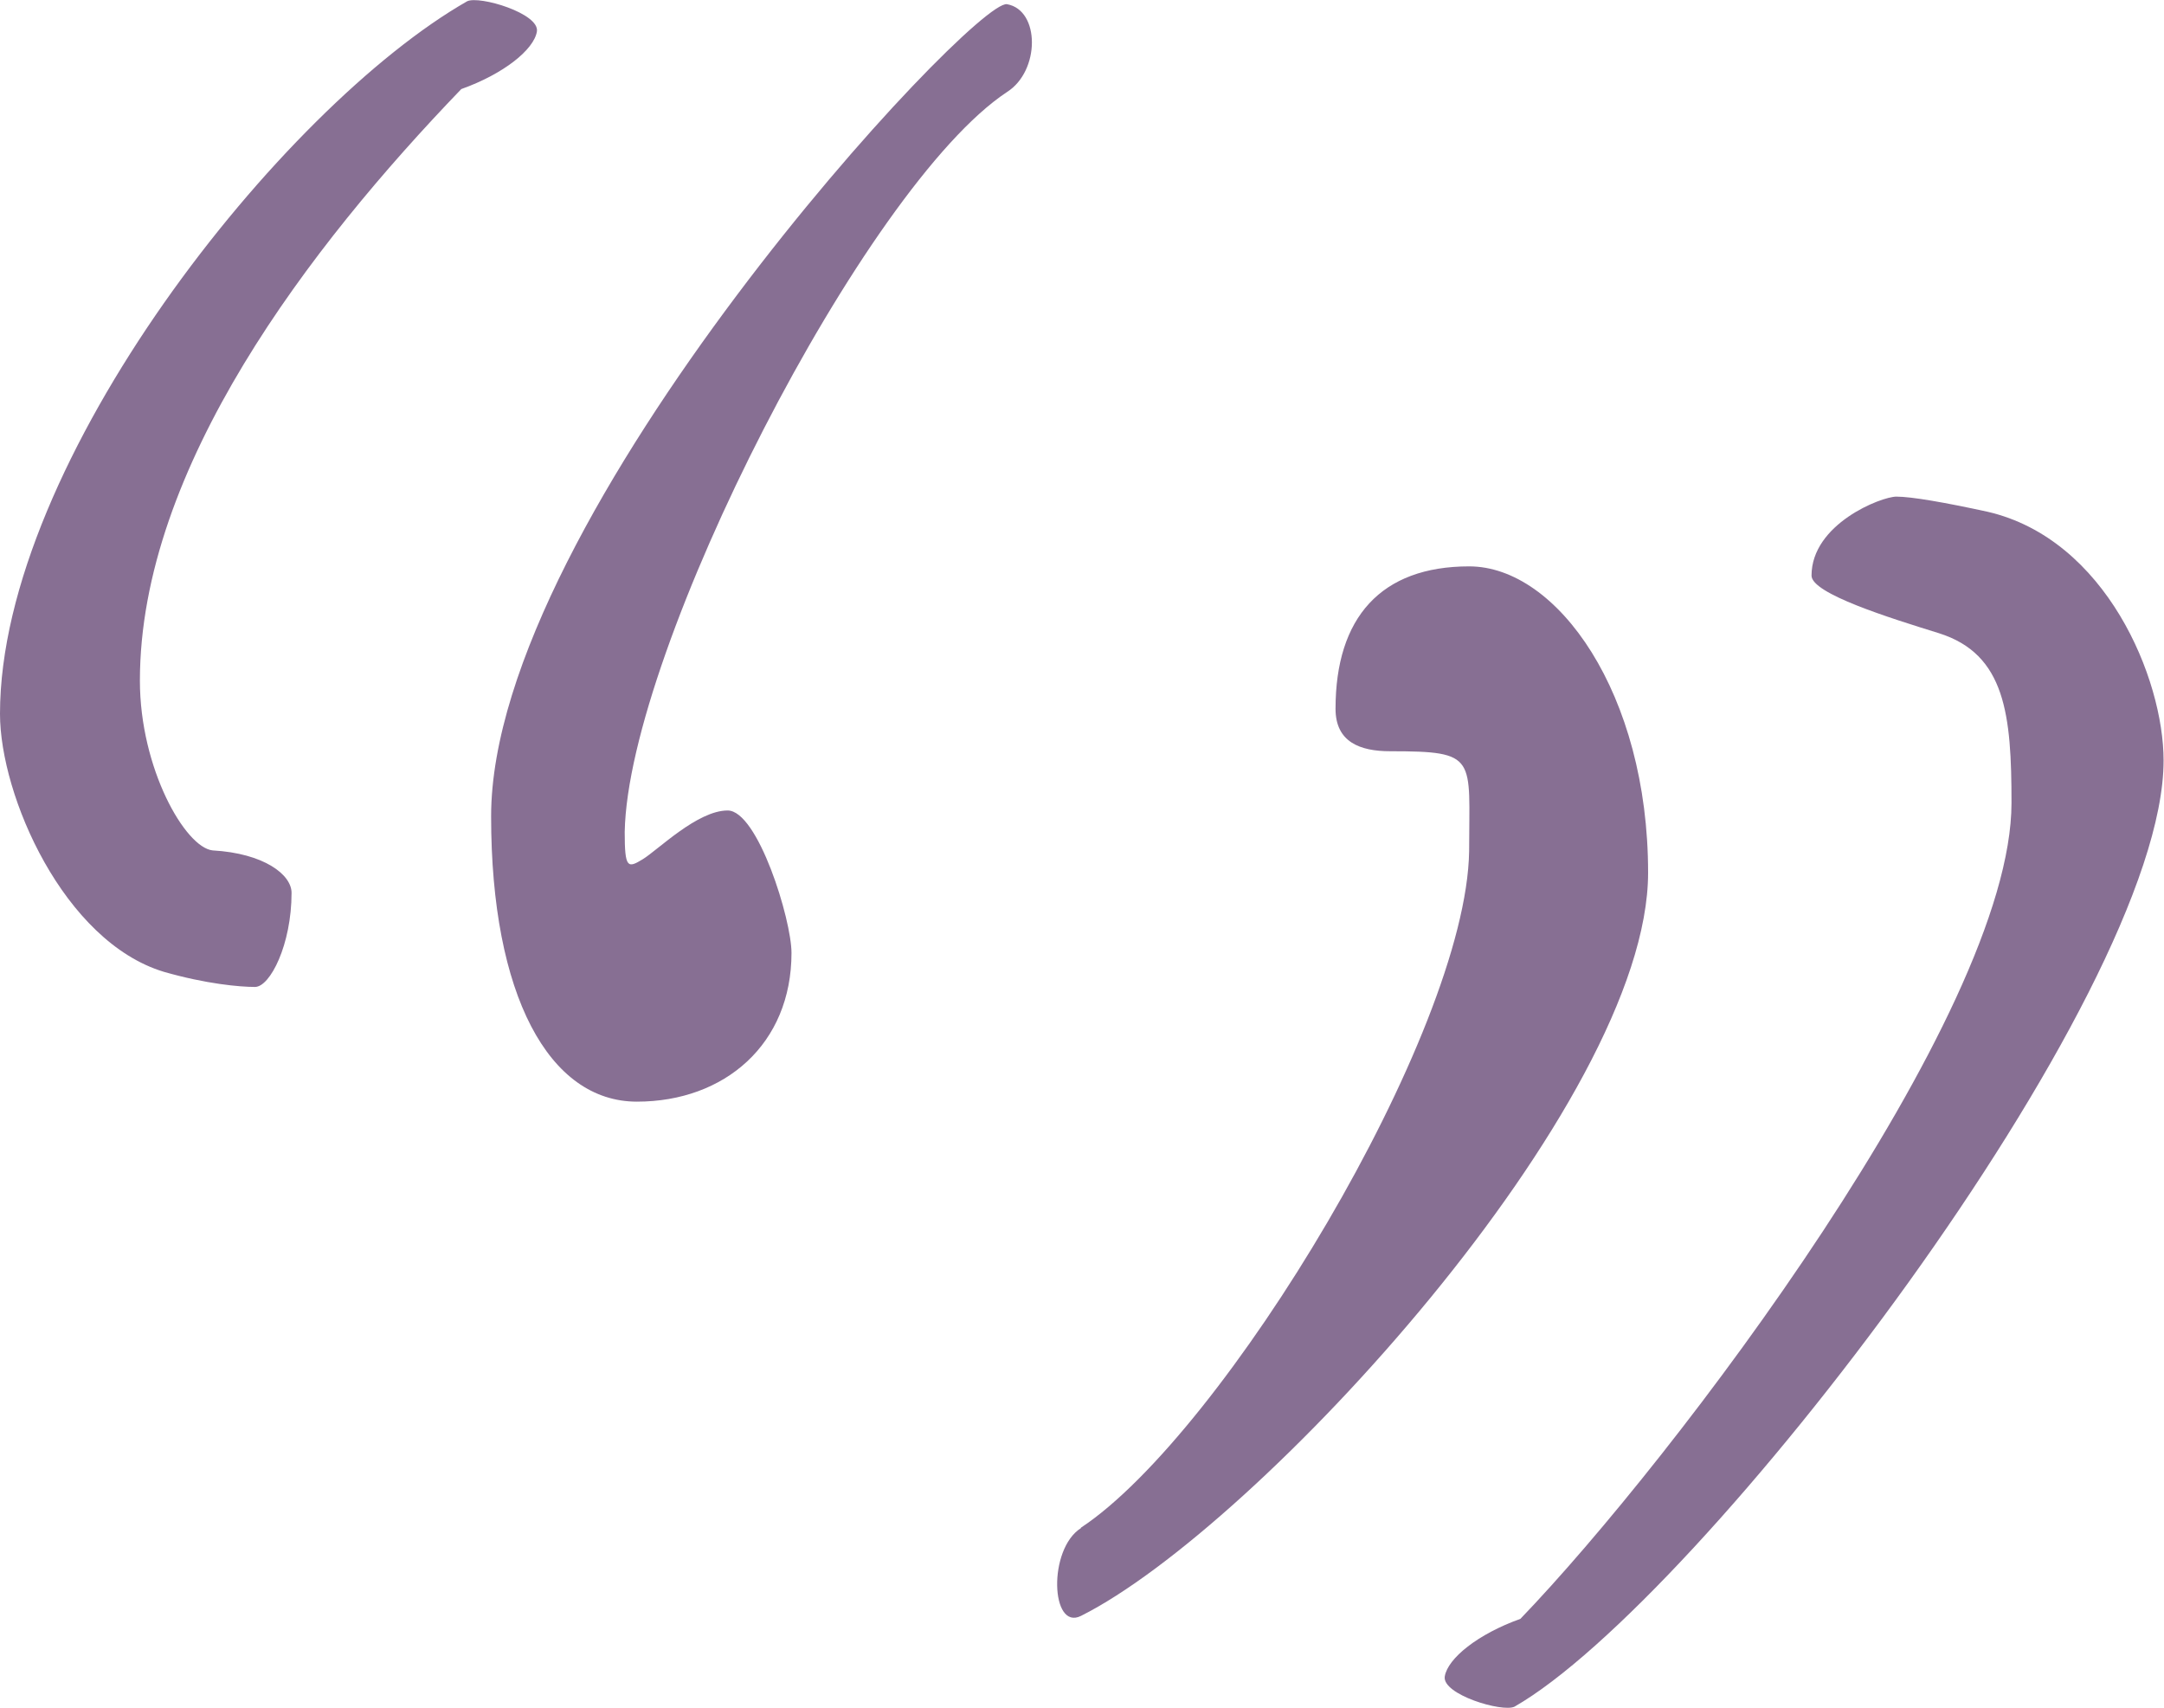
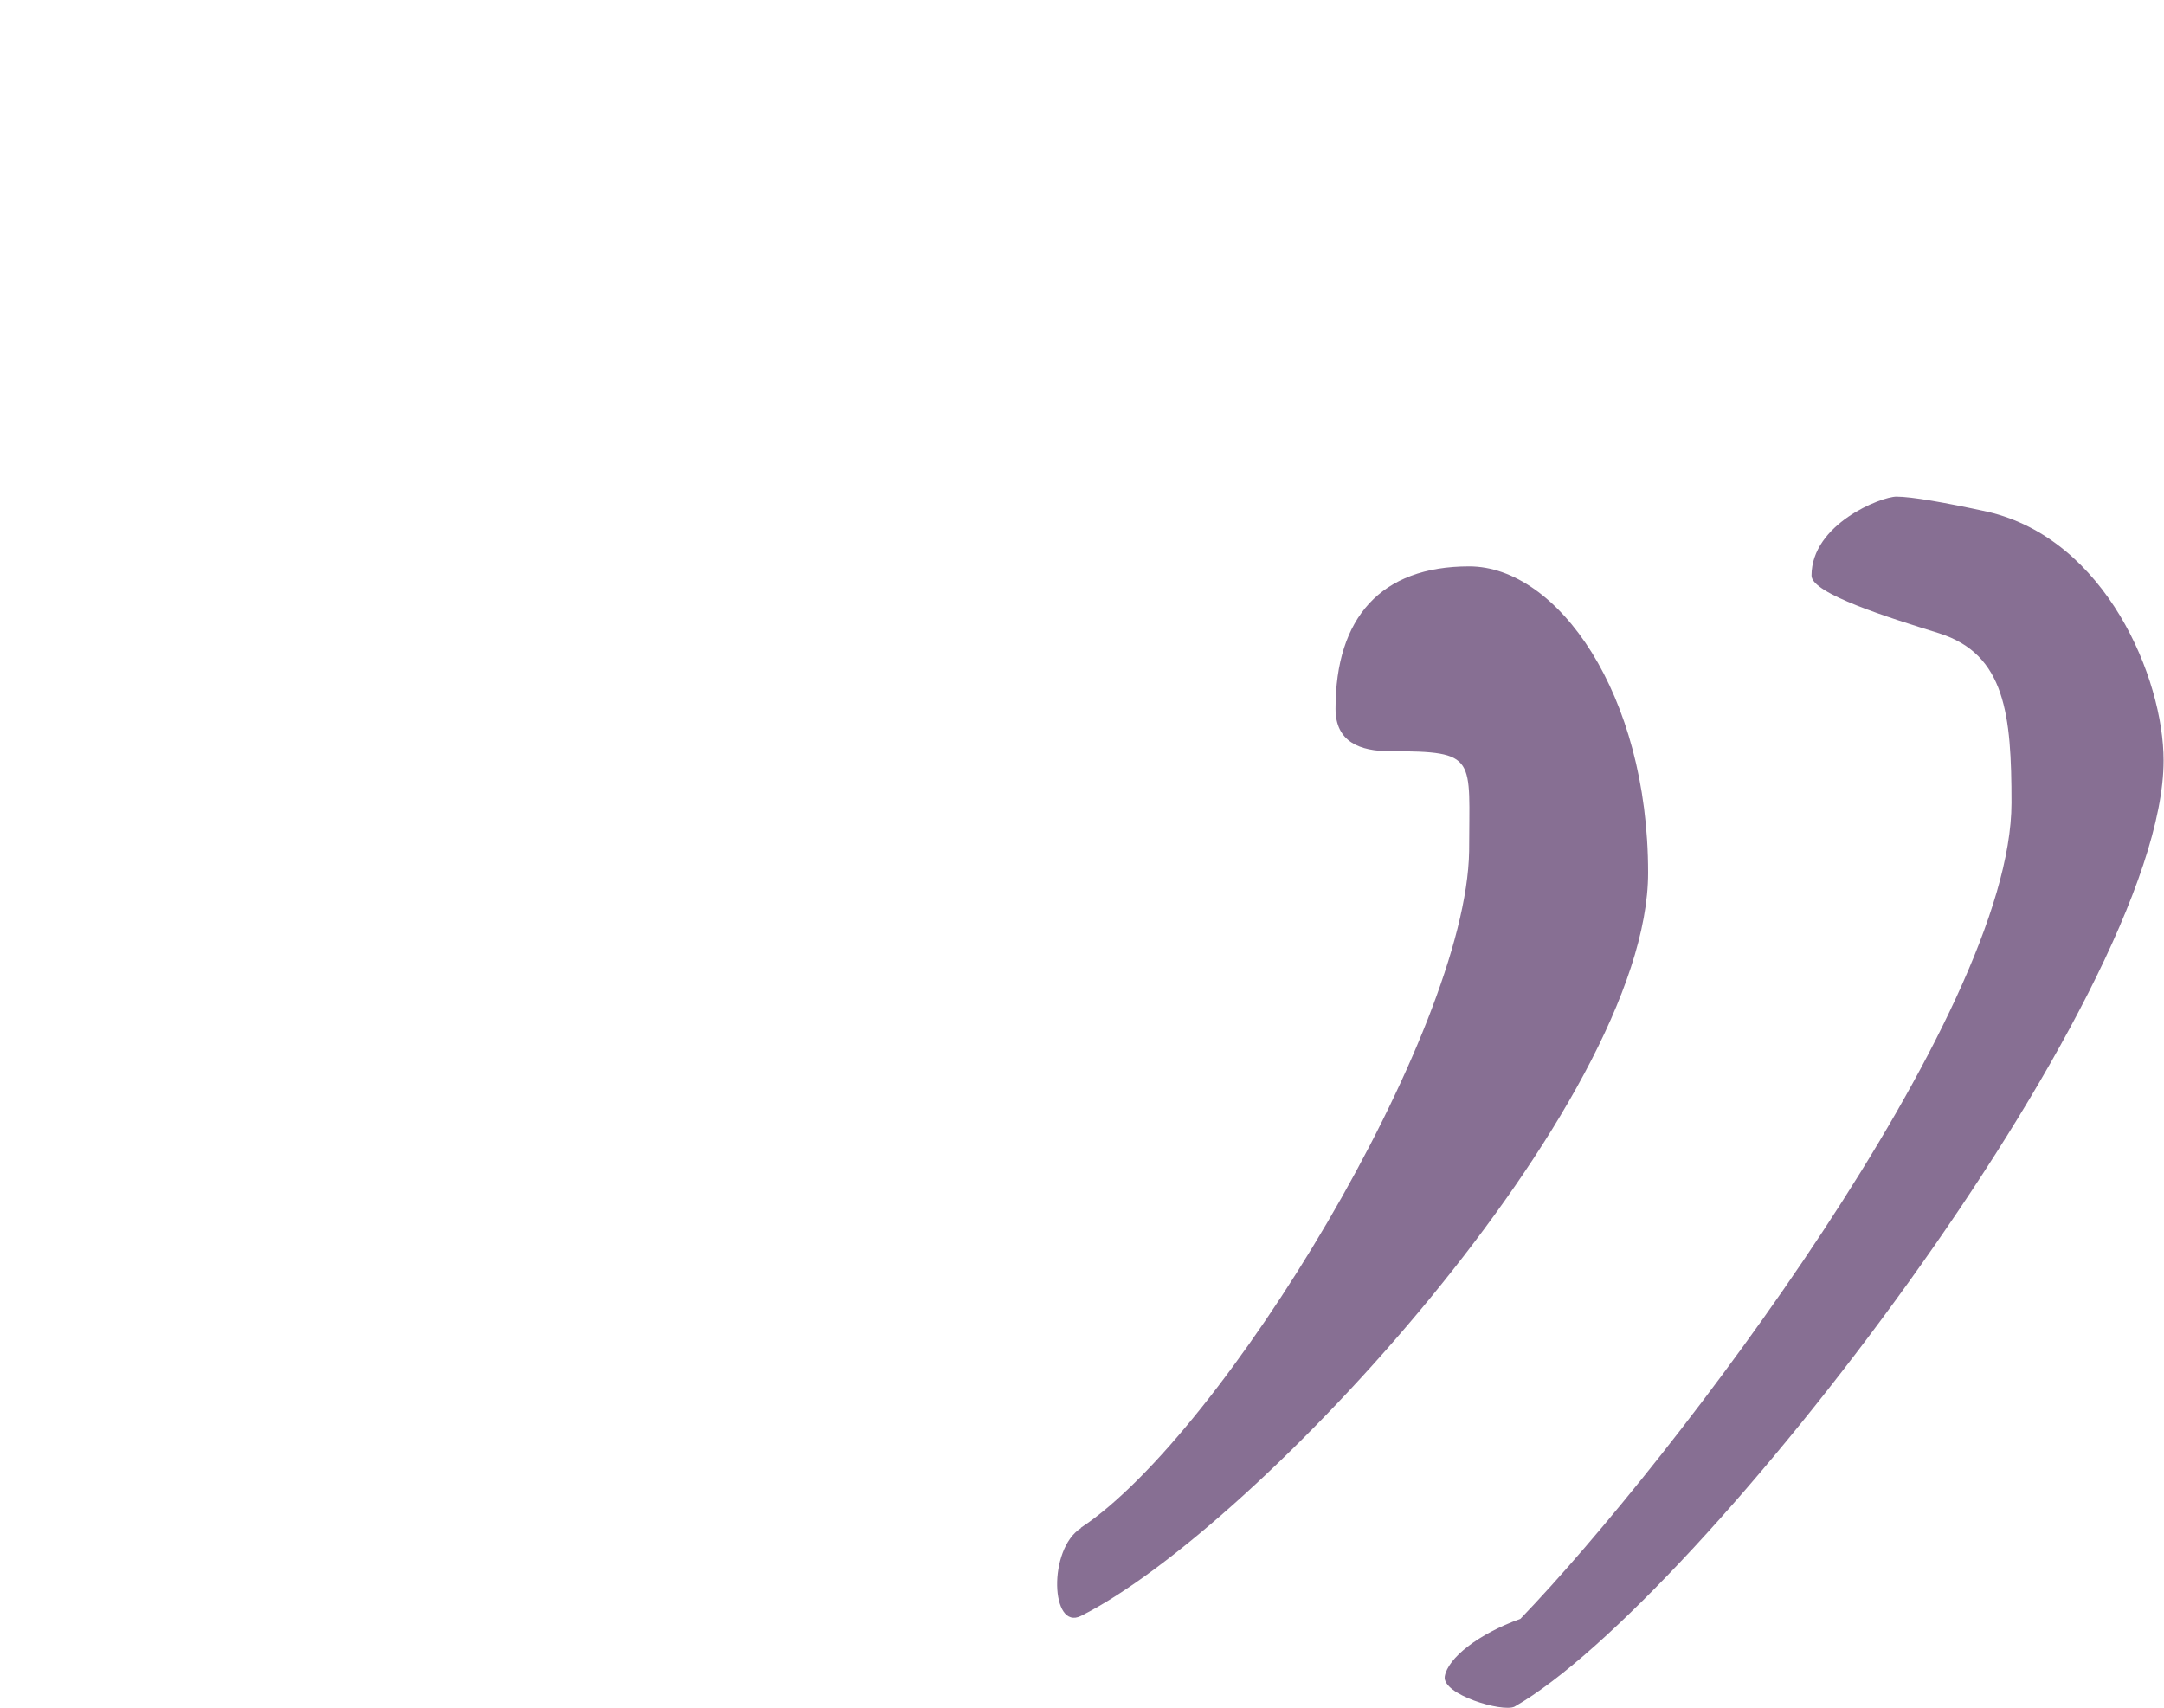
<svg xmlns="http://www.w3.org/2000/svg" id="Layer_2" data-name="Layer 2" viewBox="0 0 51.51 40.65">
  <defs>
    <style>
      .cls-1 {
        fill: #876f93;
        stroke-width: 0px;
      }
    </style>
  </defs>
  <g id="Layer_1-2" data-name="Layer 1">
    <g>
-       <path class="cls-1" d="m12.78.75c-.07.43-.79,1.01-1.8,1.37-3.61,3.75-7.65,9.02-7.65,14.08,0,2.09,1.08,3.97,1.73,4.04,1.23.07,1.88.58,1.88,1.01,0,1.23-.51,2.24-.87,2.24s-1.16-.07-2.17-.36c-2.38-.72-3.9-4.19-3.9-6.14C0,11,6.71,2.55,11.12.03c.29-.14,1.73.29,1.66.72Zm11.19,1.44c-3.39,2.24-9.02,13.28-9.1,17.61,0,.87.07.87.43.65s1.3-1.16,2.02-1.16,1.52,2.6,1.52,3.39c0,2.17-1.59,3.54-3.68,3.54s-3.47-2.53-3.47-6.79C11.69,12.3,23.17-.04,23.97.1c.79.14.79,1.59,0,2.09Z" />
      <path class="cls-1" d="m25.73,36.36c3.39-2.24,9.17-11.77,9.24-16.1,0-2.24.22-2.38-1.88-2.38-.72,0-1.3-.22-1.3-1.01,0-2.17,1.08-3.39,3.18-3.39s4.26,3.03,4.26,7.29c0,5.49-9.31,15.59-13.5,17.69-.72.36-.79-1.59,0-2.09Zm8.66,3.54c.07-.43.79-1.01,1.8-1.37,3.61-3.75,11.69-14.37,11.69-19.42,0-2.09-.14-3.54-1.73-4.04-1.16-.36-3.03-.94-3.03-1.37,0-1.23,1.66-1.88,2.02-1.88s1.16.14,2.17.36c2.82.65,4.19,3.97,4.19,5.92,0,5.63-11.05,20-15.45,22.52-.29.14-1.73-.29-1.66-.72Z" />
    </g>
  </g>
</svg>